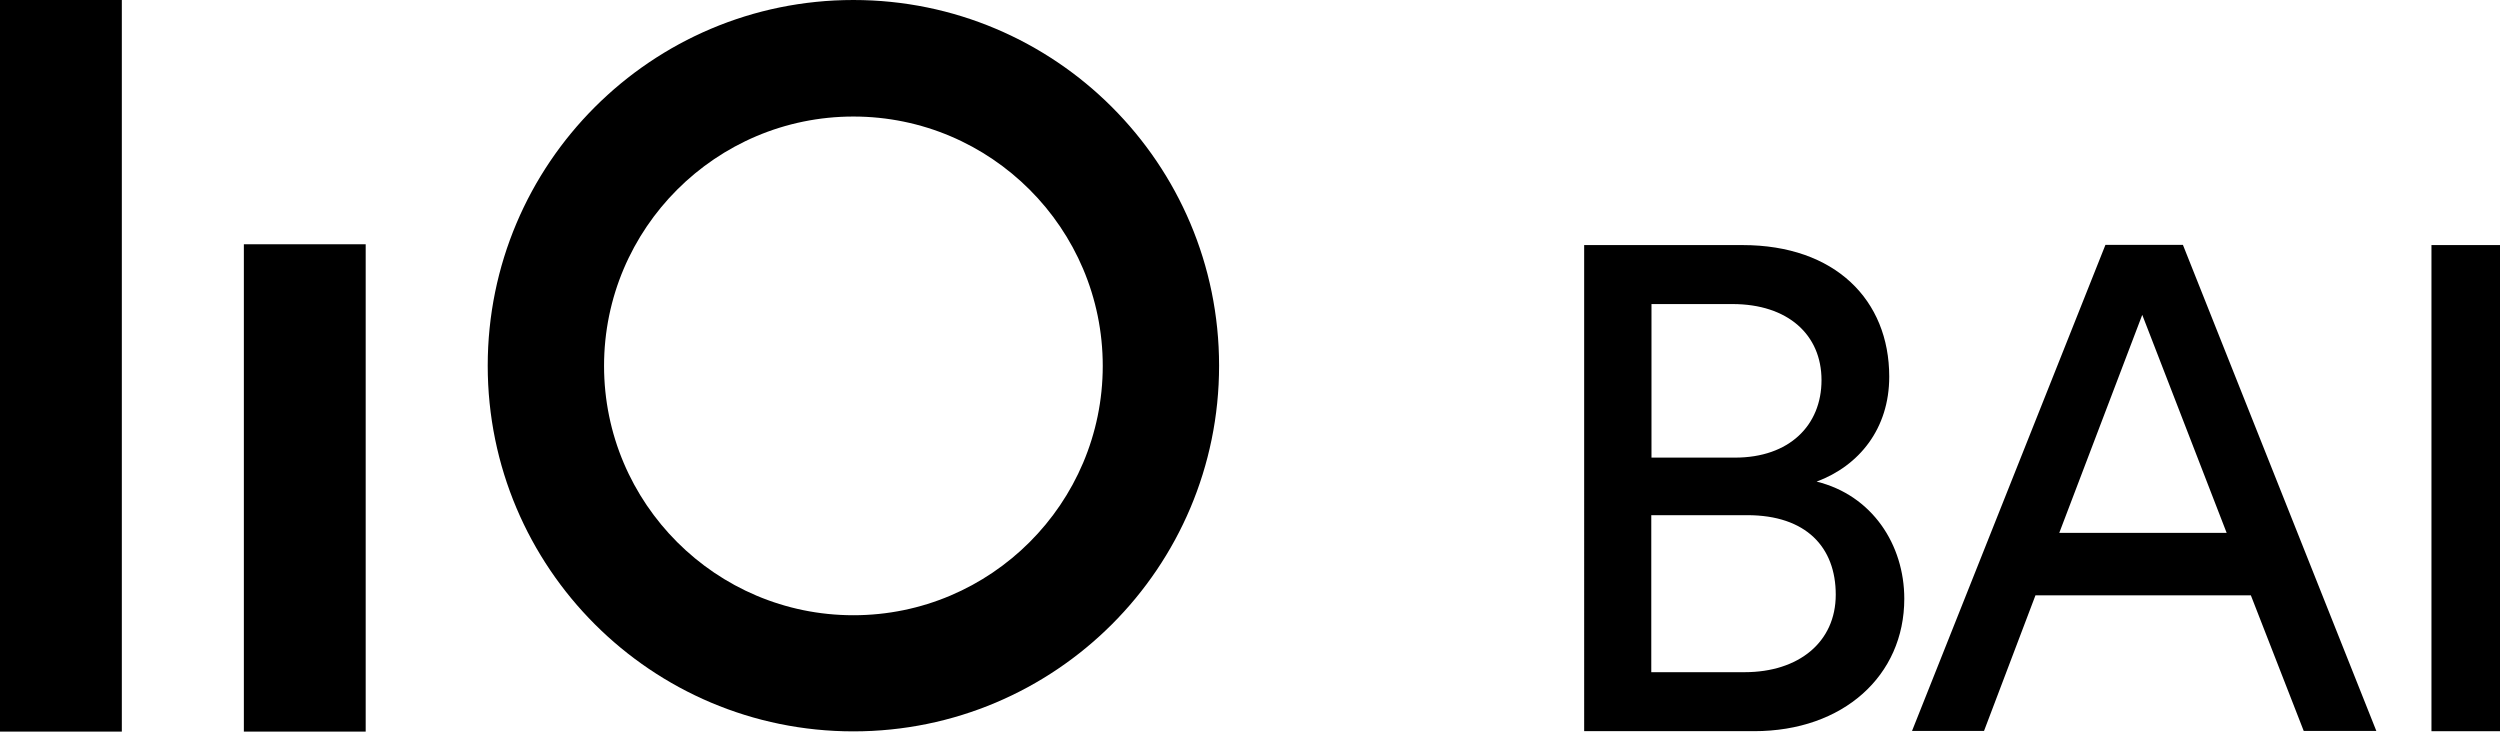
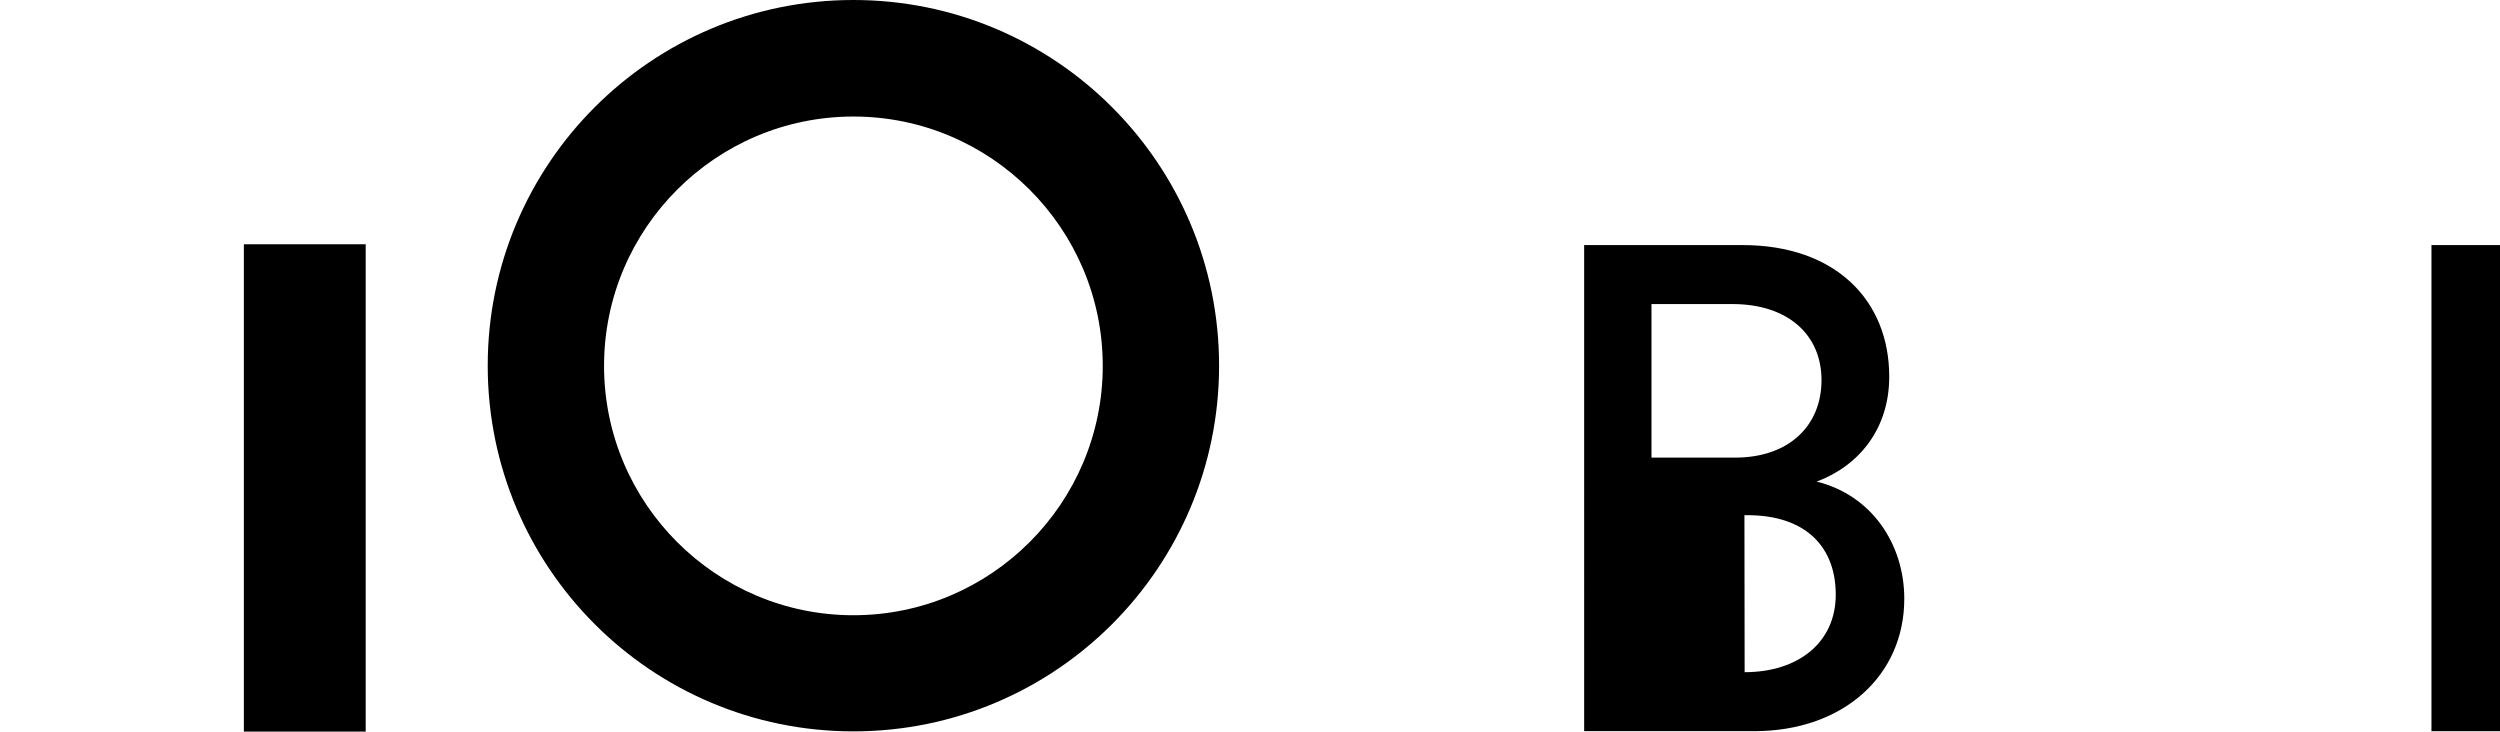
<svg xmlns="http://www.w3.org/2000/svg" viewBox="0 0 122.92 35.97">
  <g id="a" />
  <g id="b">
    <g id="c">
      <path d="M41.96,0c-9.93,0-17.98,8.05-17.98,17.98s8.05,17.98,17.98,17.98,17.98-8.05,17.98-17.98c0-9.93-8.05-17.98-17.98-17.98m0,5.73c6.76,0,12.26,5.5,12.26,12.26s-5.5,12.26-12.26,12.26-12.26-5.5-12.26-12.26,5.5-12.26,12.26-12.26" />
-       <rect width="5.99" height="35.97" />
      <rect x="11.99" y="12.01" width="5.99" height="23.96" />
      <g>
-         <path d="M85.68,12.05c4.55,0,7.21,2.7,7.21,6.47,0,2.56-1.48,4.38-3.57,5.16,2.73,.67,4.31,3.1,4.31,5.76,0,3.78-3,6.51-7.38,6.51h-8.36V12.05h7.78Zm-.37,10.45c2.66,0,4.25-1.58,4.25-3.81s-1.65-3.74-4.38-3.74h-3.98v7.55h4.11Zm.47,10.55c2.66,0,4.48-1.48,4.48-3.81s-1.45-3.91-4.35-3.91h-4.72v7.72h4.58Z" />
-         <path d="M110.66,29.27h-10.58l-2.53,6.67h-3.54l9.51-23.9h3.81l9.51,23.9h-3.57l-2.6-6.67Zm-9.4-3.07h8.22l-4.15-10.72-4.08,10.72Z" />
+         <path d="M85.68,12.05c4.55,0,7.21,2.7,7.21,6.47,0,2.56-1.48,4.38-3.57,5.16,2.73,.67,4.31,3.1,4.31,5.76,0,3.78-3,6.51-7.38,6.51h-8.36V12.05h7.78Zm-.37,10.45c2.66,0,4.25-1.58,4.25-3.81s-1.65-3.74-4.38-3.74h-3.98v7.55h4.11Zm.47,10.55c2.66,0,4.48-1.48,4.48-3.81s-1.45-3.91-4.35-3.91h-4.72h4.58Z" />
        <path d="M119.55,35.94V12.05h3.37v23.9h-3.37Z" />
      </g>
    </g>
  </g>
</svg>